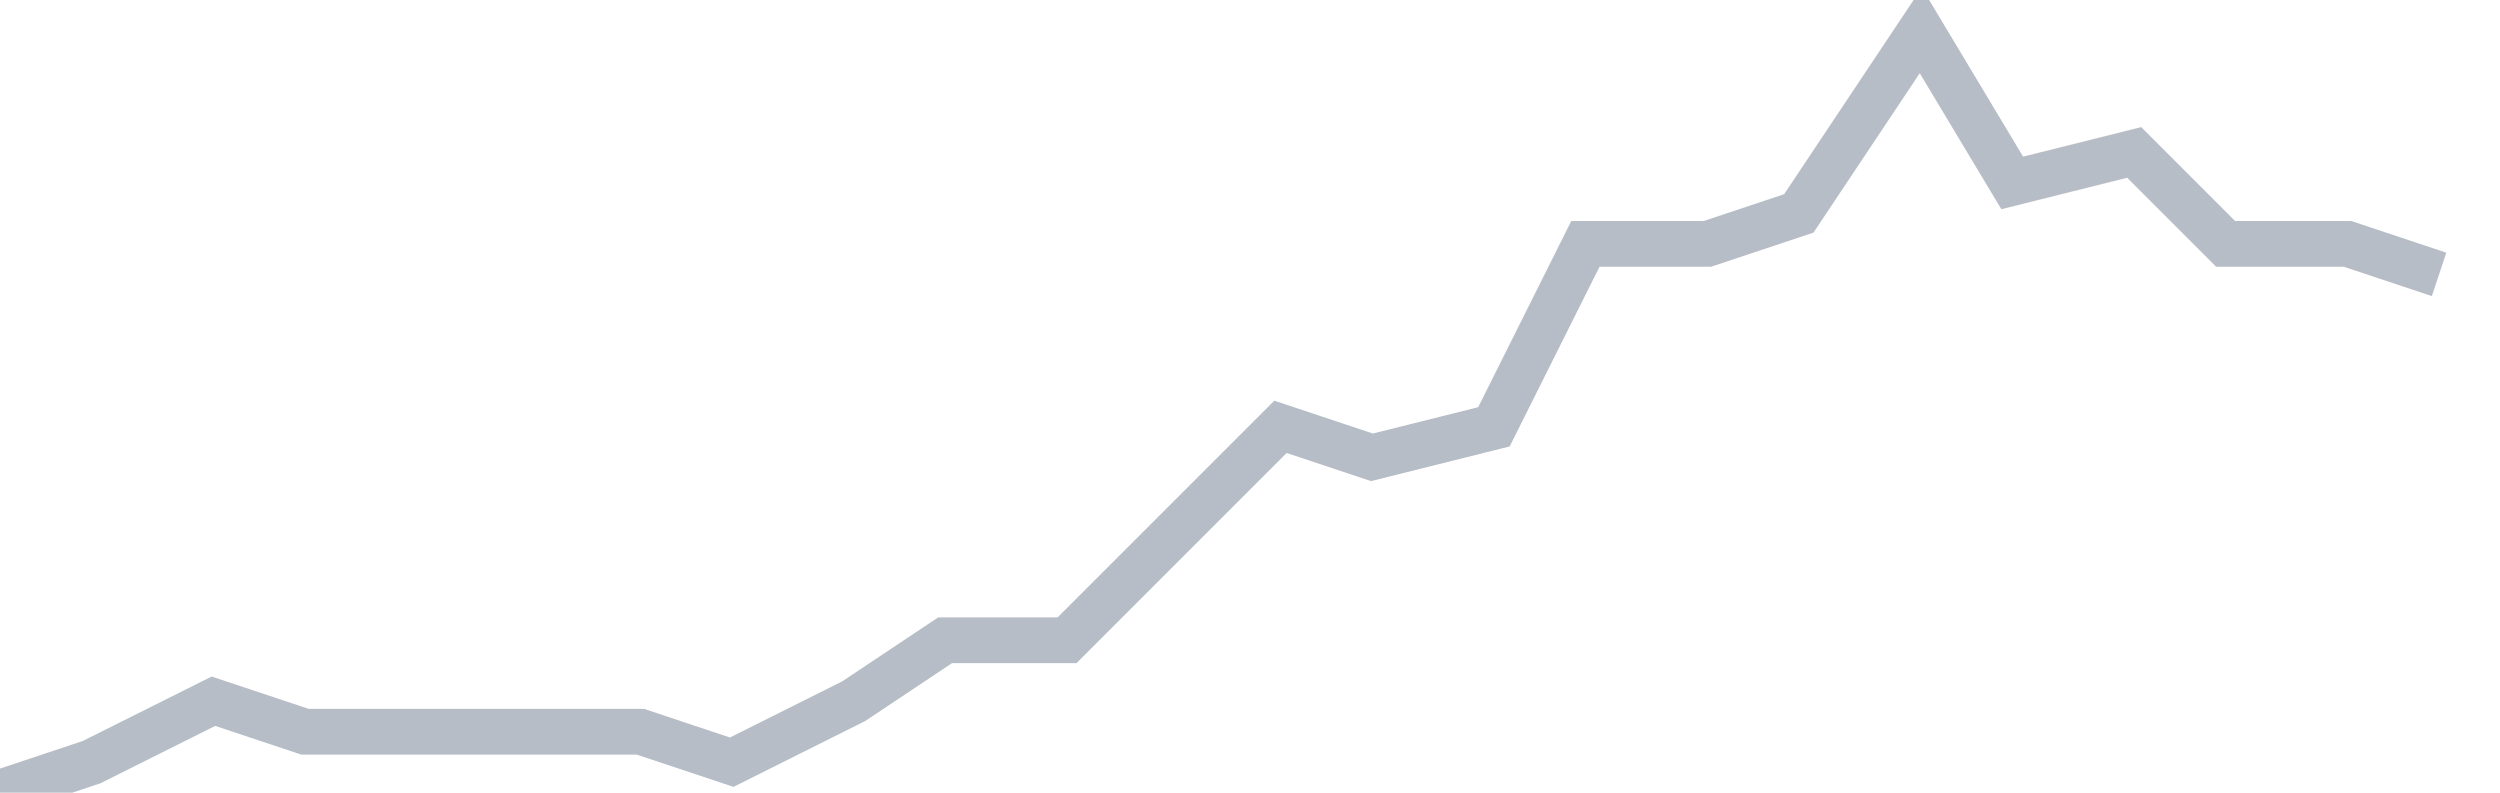
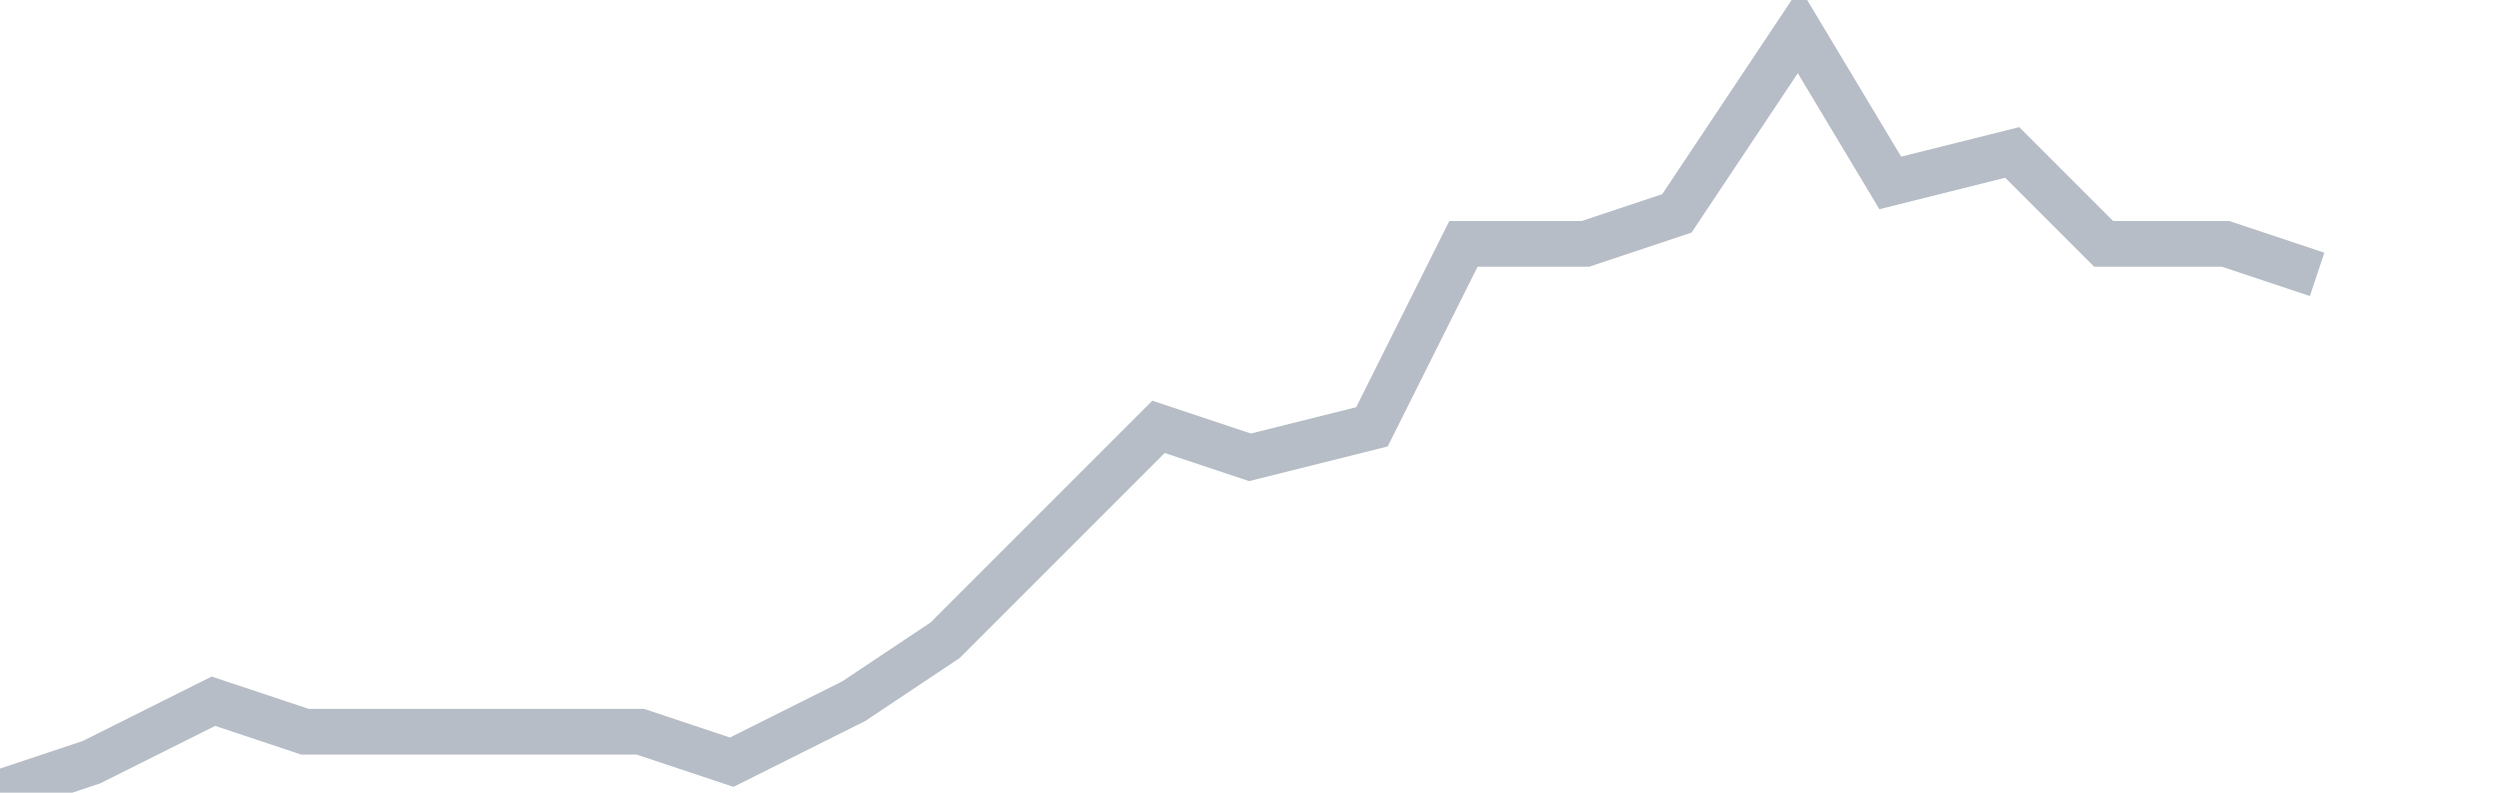
<svg xmlns="http://www.w3.org/2000/svg" width="82" height="26" fill="none">
-   <path d="M0 26l3-1 4-2 3 1h11l3 1 4-2 3-2h4l3-3 4-4 3 1 4-1 3-6h4l3-1 4-6 3 5 4-1 3 3h4l3 1" stroke="#B7BDC6" stroke-width="1.5" />
+   <path d="M0 26l3-1 4-2 3 1h11l3 1 4-2 3-2l3-3 4-4 3 1 4-1 3-6h4l3-1 4-6 3 5 4-1 3 3h4l3 1" stroke="#B7BDC6" stroke-width="1.5" />
</svg>